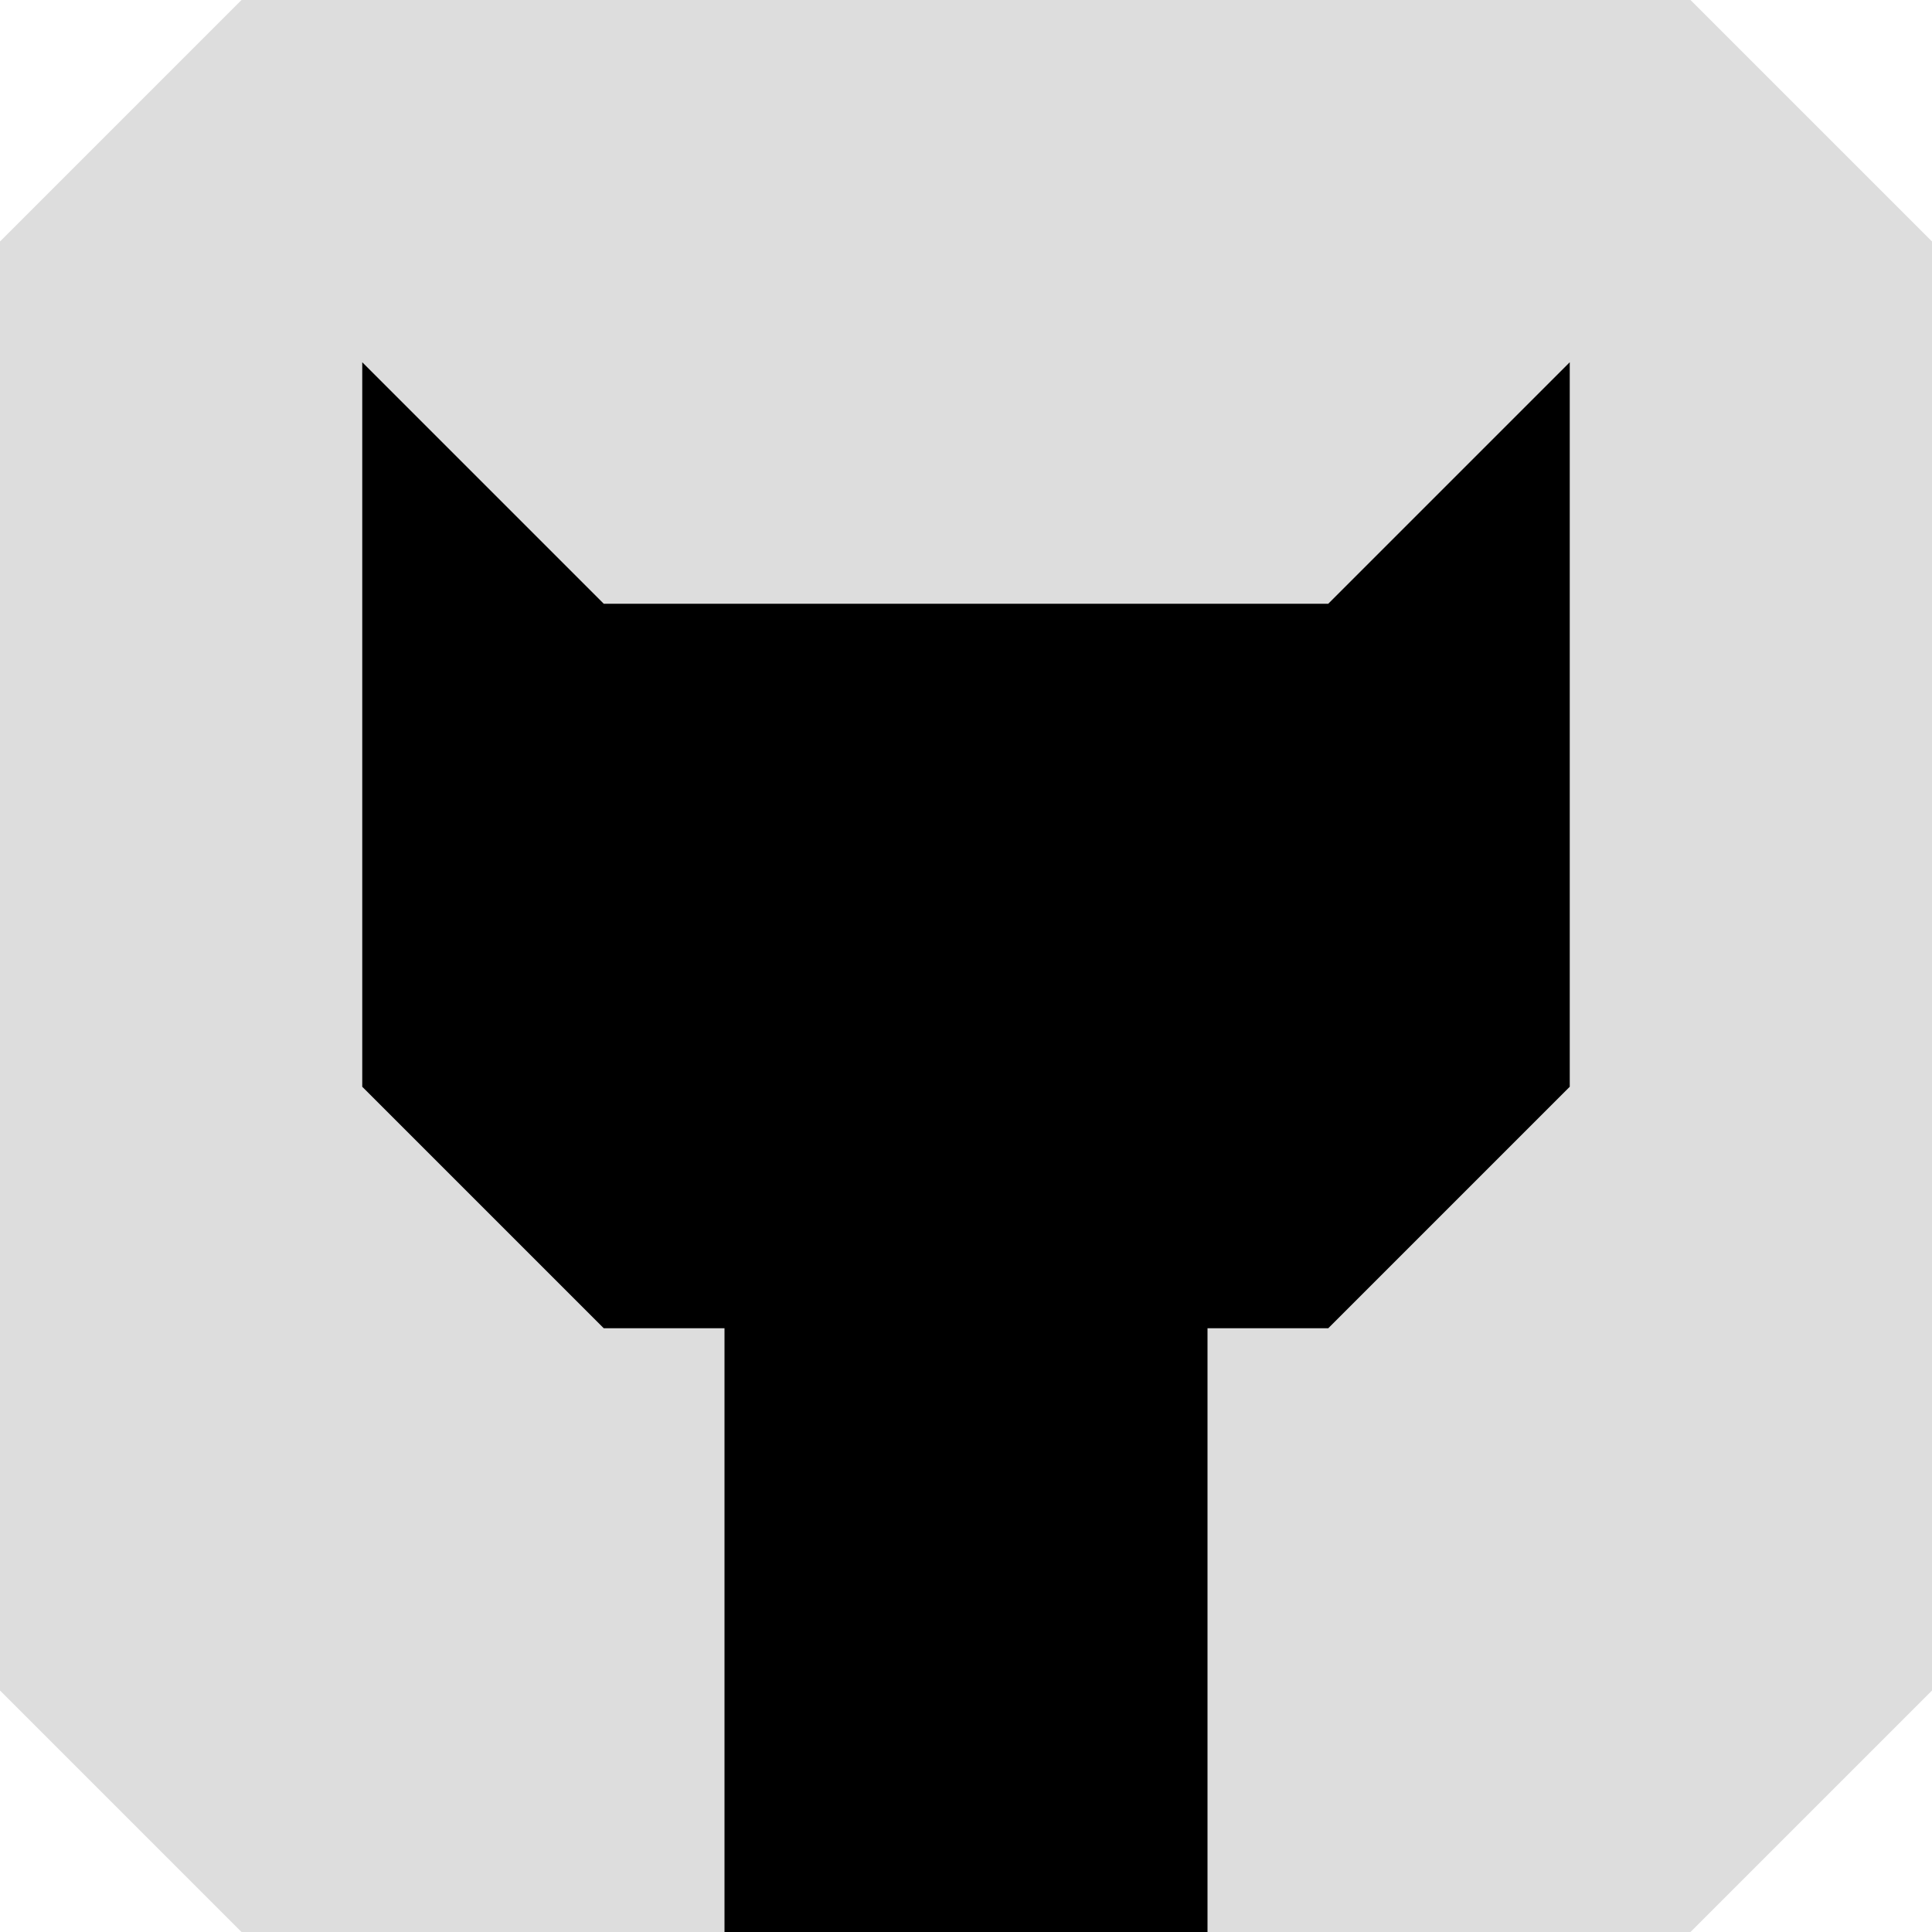
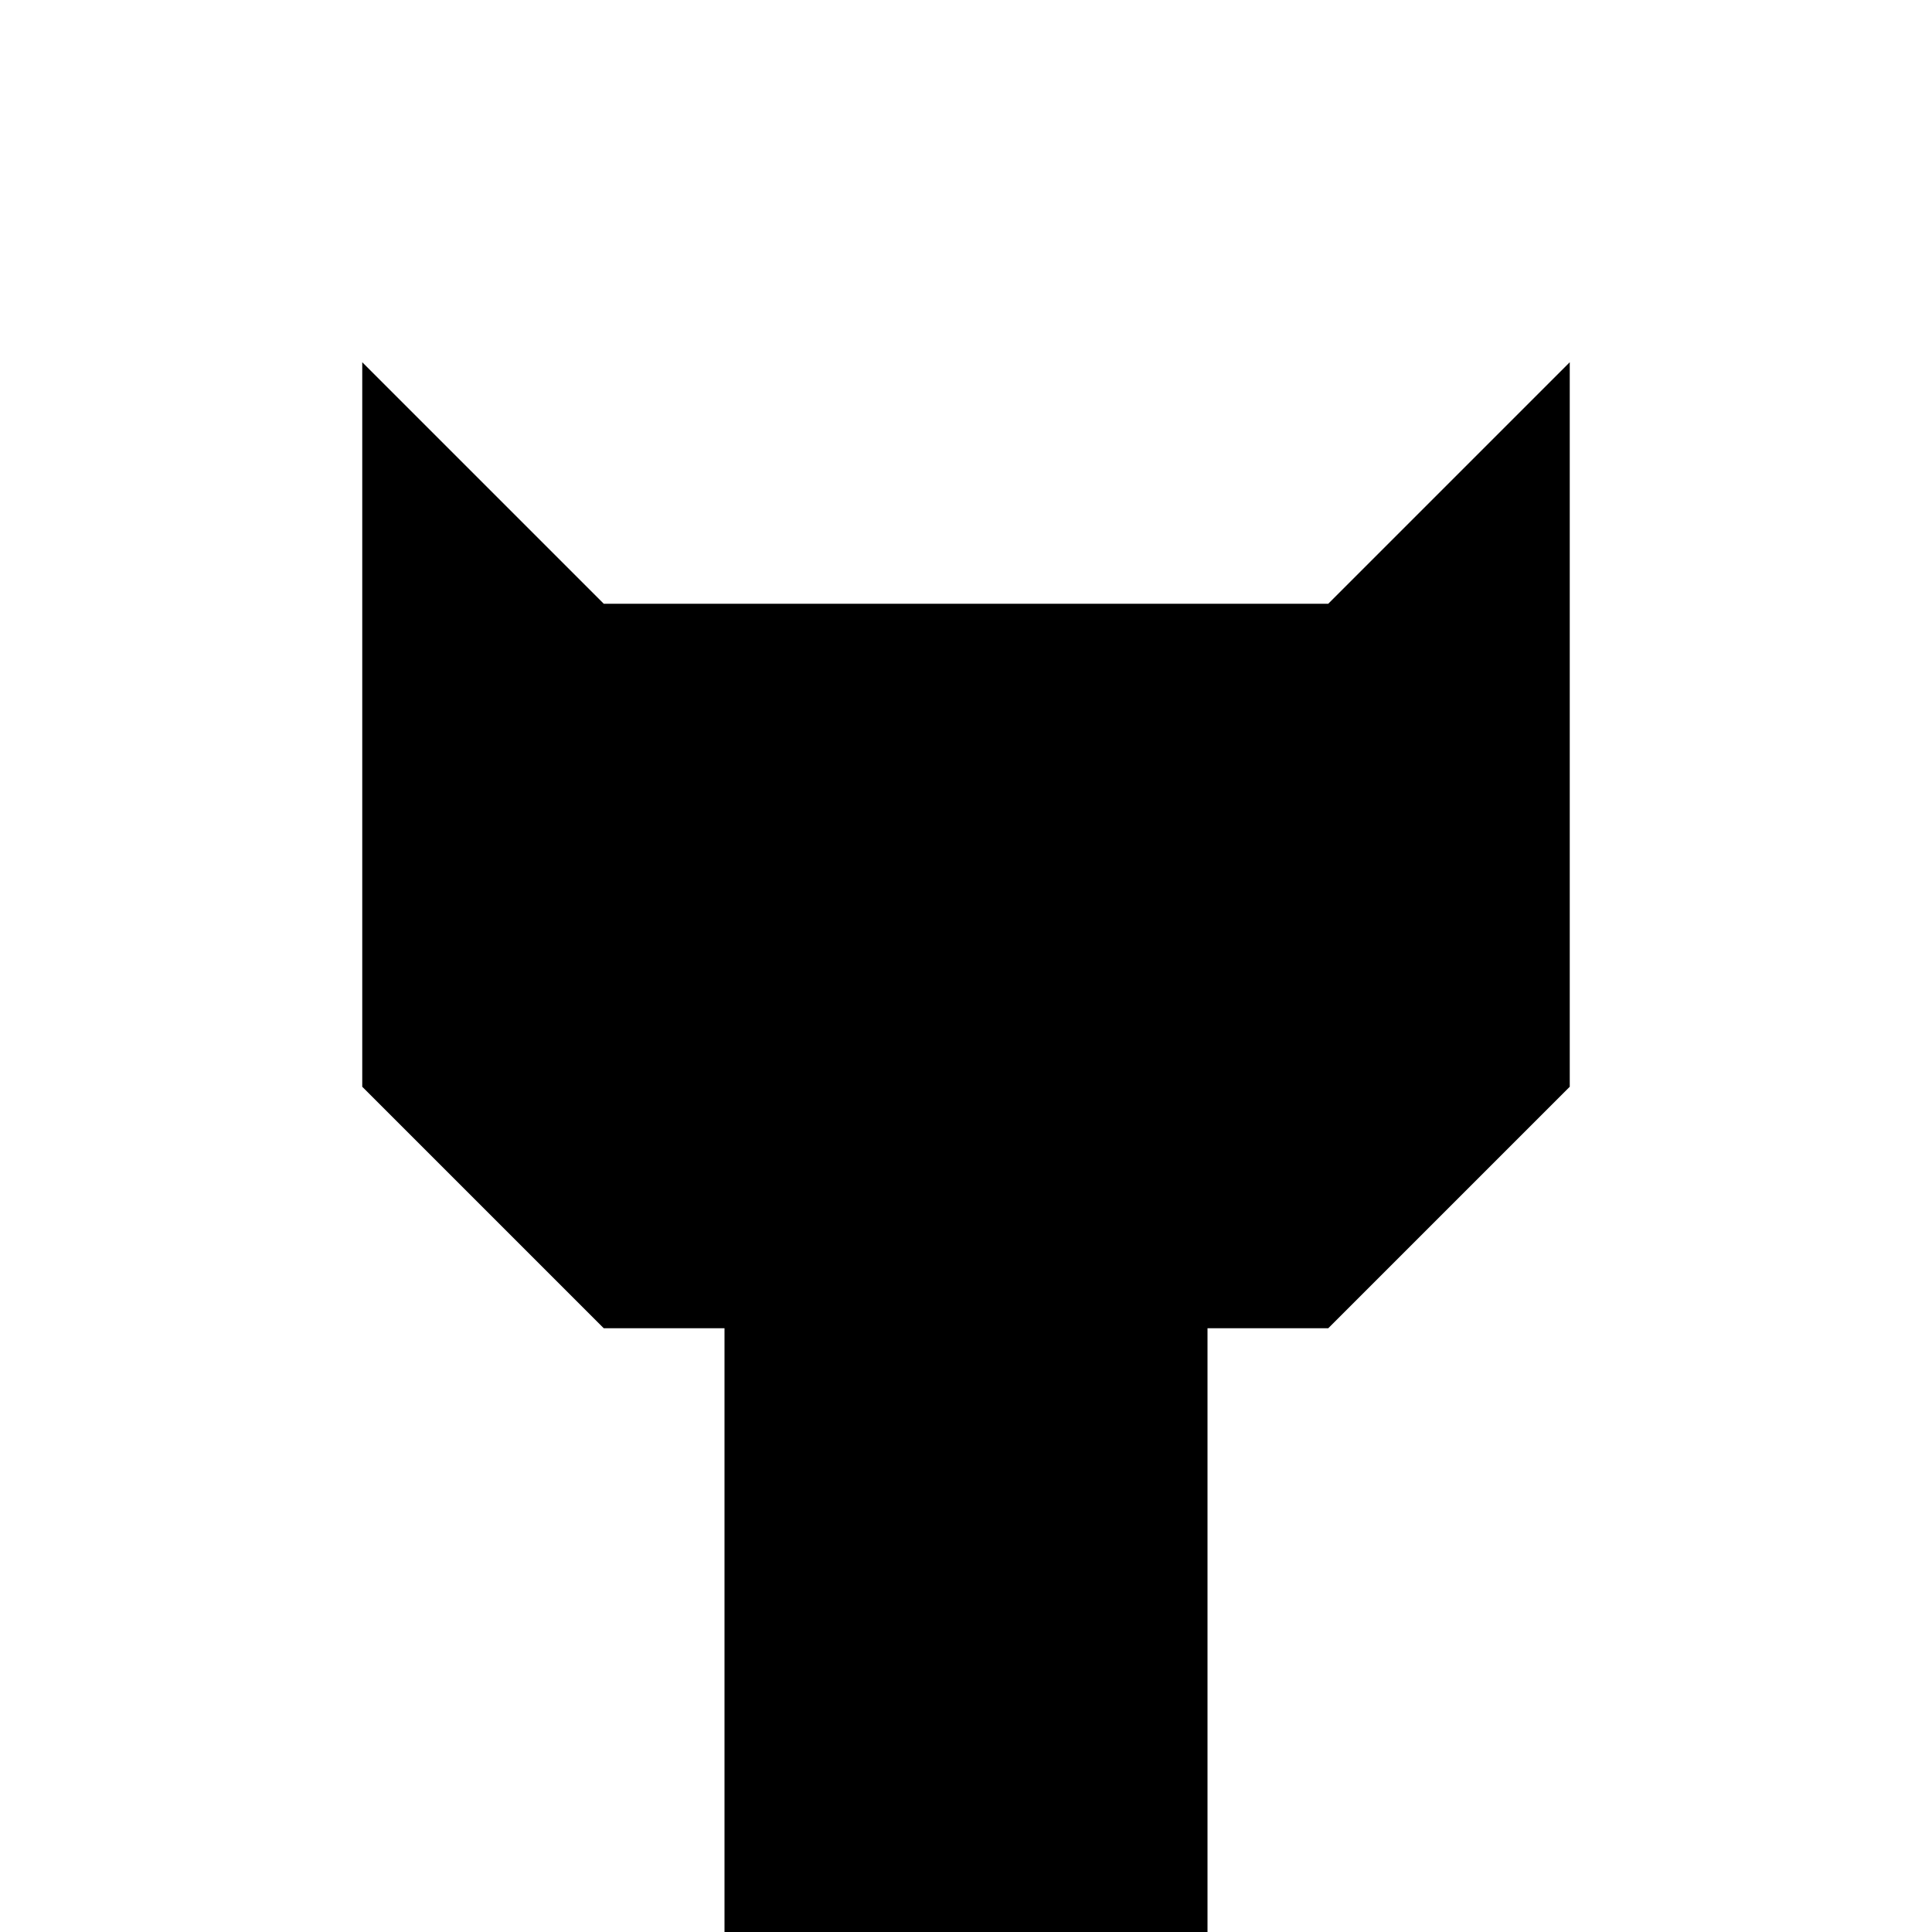
<svg xmlns="http://www.w3.org/2000/svg" viewBox="0 0 16 16">
-   <path fill="#ddd" d="M 2 16 L 0 14 L 0 2 L 2 0 L 14 0 L 16 2 L 16 14 L 14 16 Z" />
  <path fill="#000" d="M 3 3 L 3 9 L 5 11 L 6 11 L 6 16 L 10 16 L 10 11 L 11 11 L 13 9 L 13 3 L 11 5 L 5 5 Z" />
</svg>